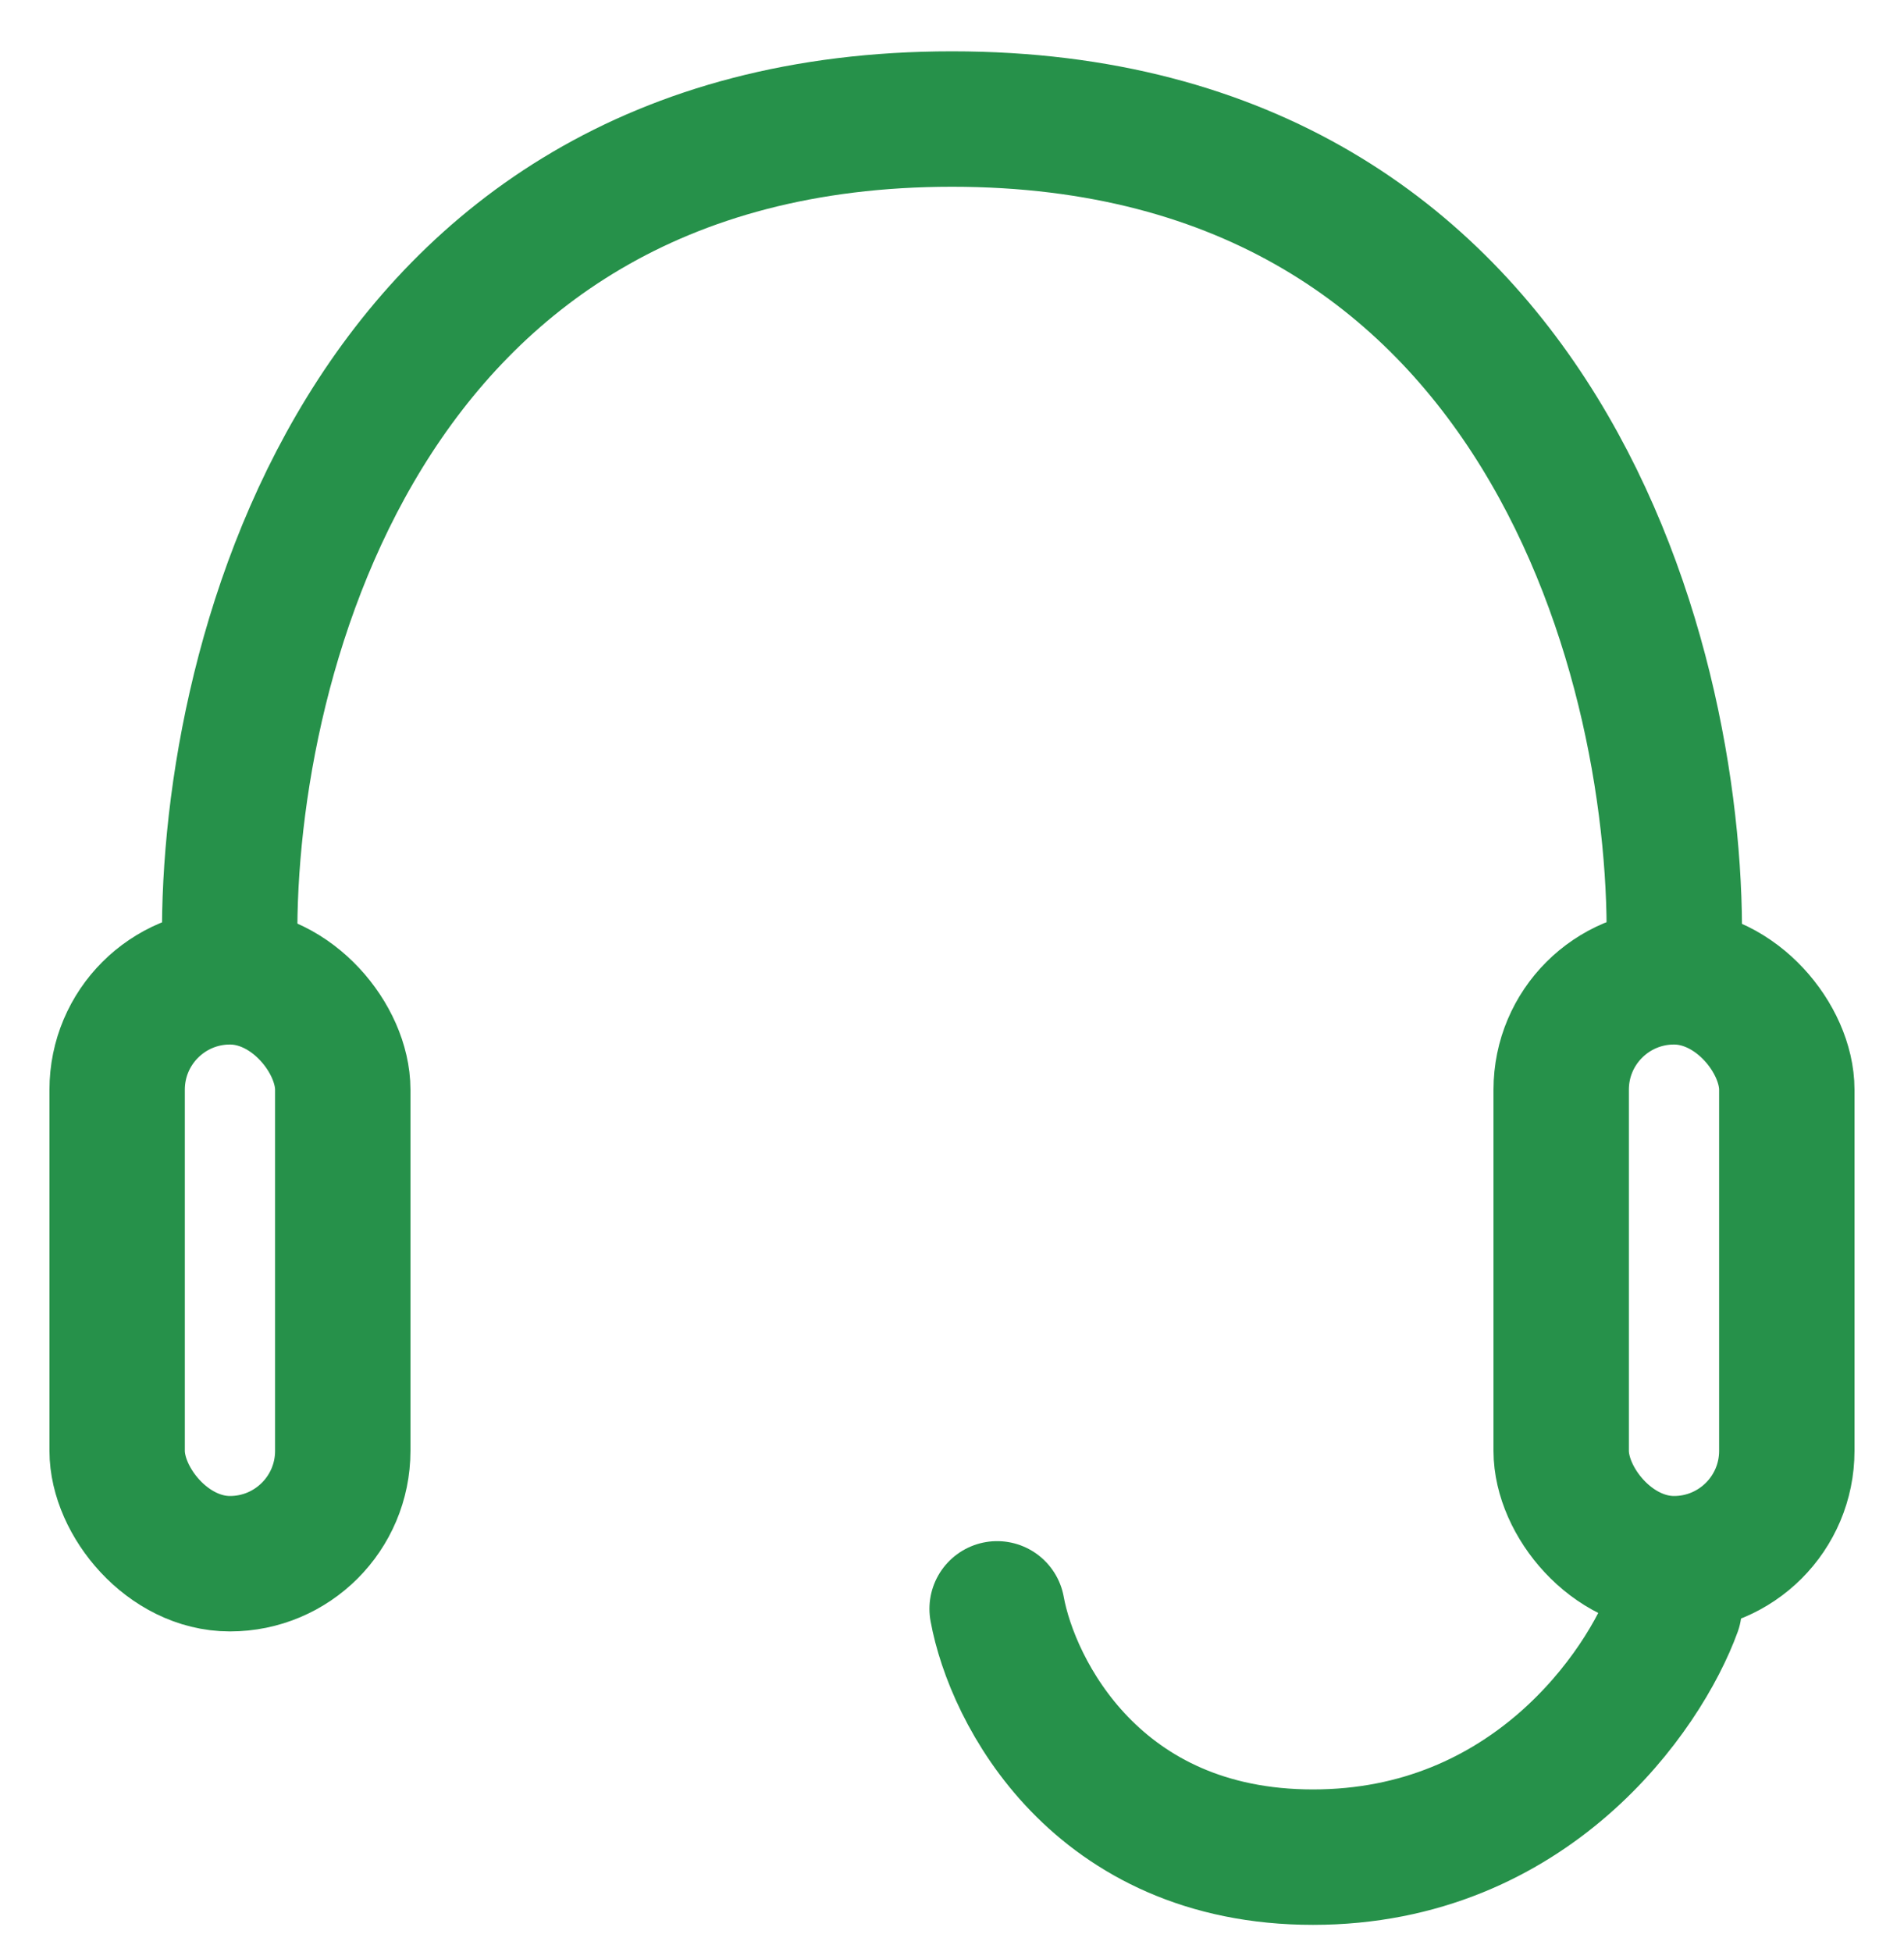
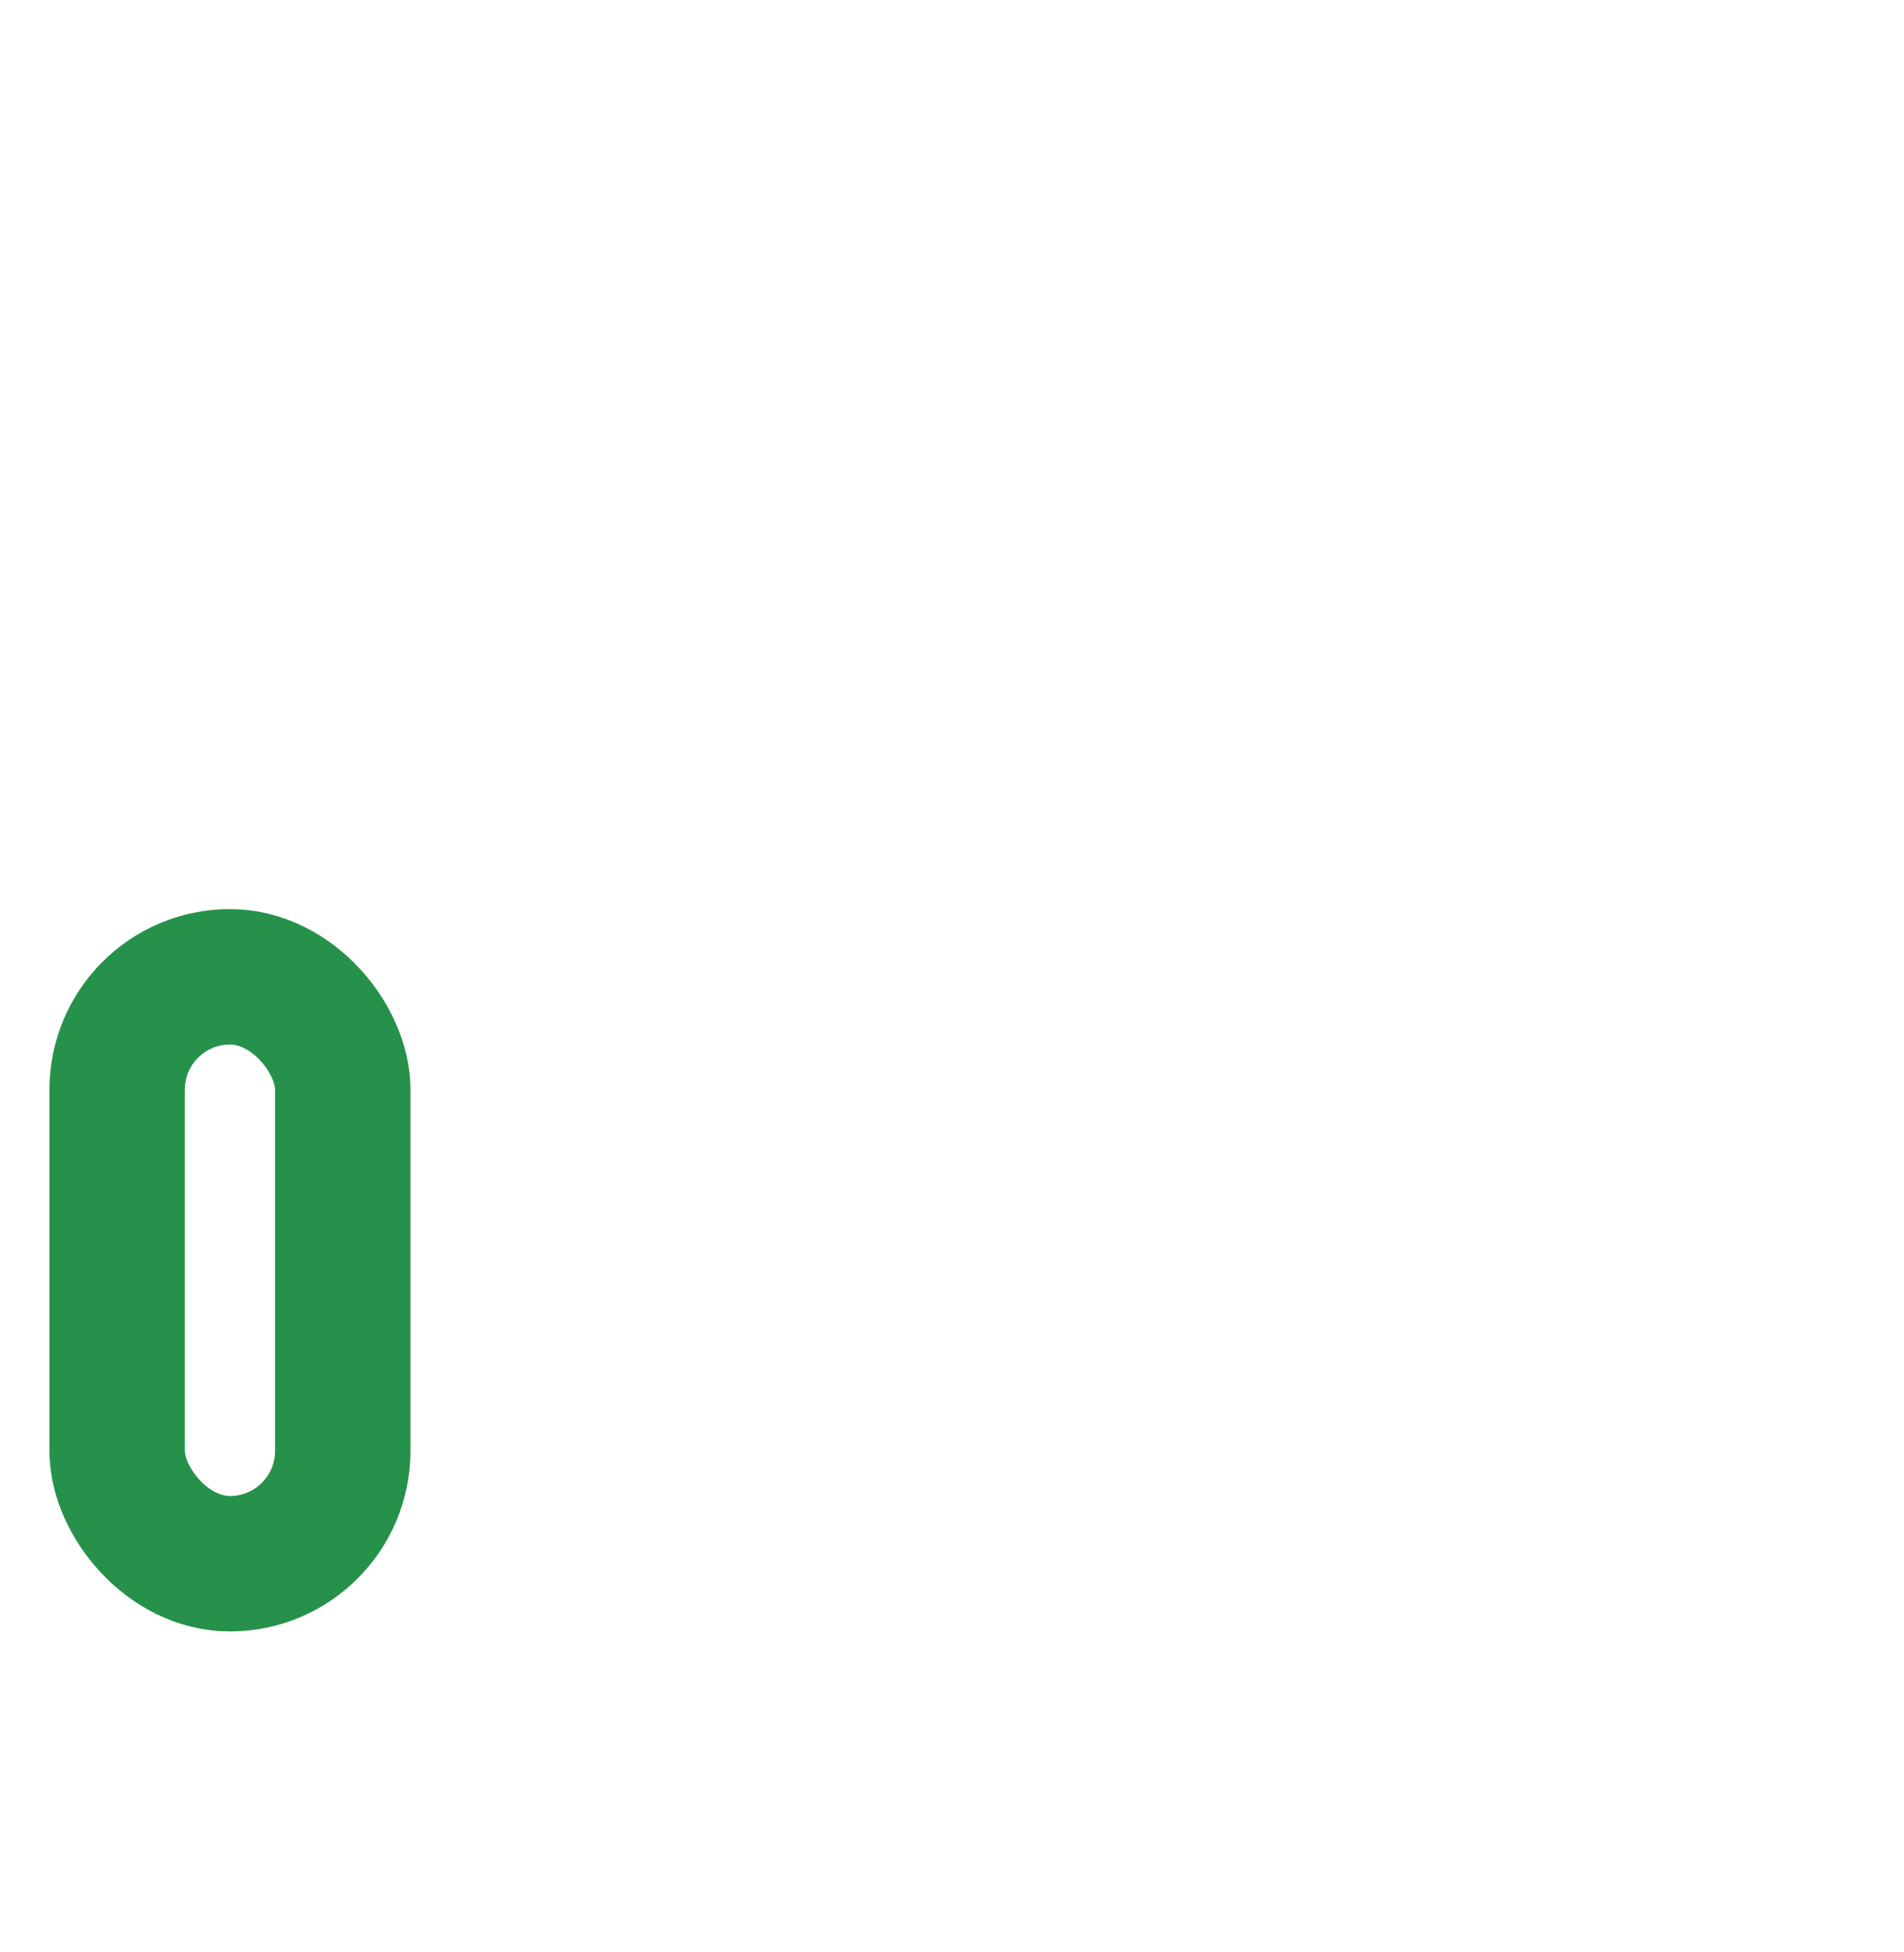
<svg xmlns="http://www.w3.org/2000/svg" width="40" height="41" viewBox="0 0 40 41" fill="none">
-   <path d="M4.831 20.039C4.673 14.193 7.486 2.5 20 2.5C32.514 2.5 35.327 14.193 35.169 20.039M35.169 33.786C34.537 35.524 32.135 39 27.584 39C23.034 39 21.264 35.524 20.948 33.786" stroke="#26914A" stroke-width="2.844" stroke-linecap="round" stroke-linejoin="round" />
-   <rect x="32.798" y="20.513" width="4.74" height="12.325" rx="2.37" stroke="#26914A" stroke-width="2.844" />
  <rect x="2.461" y="20.513" width="4.74" height="12.325" rx="2.37" stroke="#26914A" stroke-width="2.844" />
</svg>